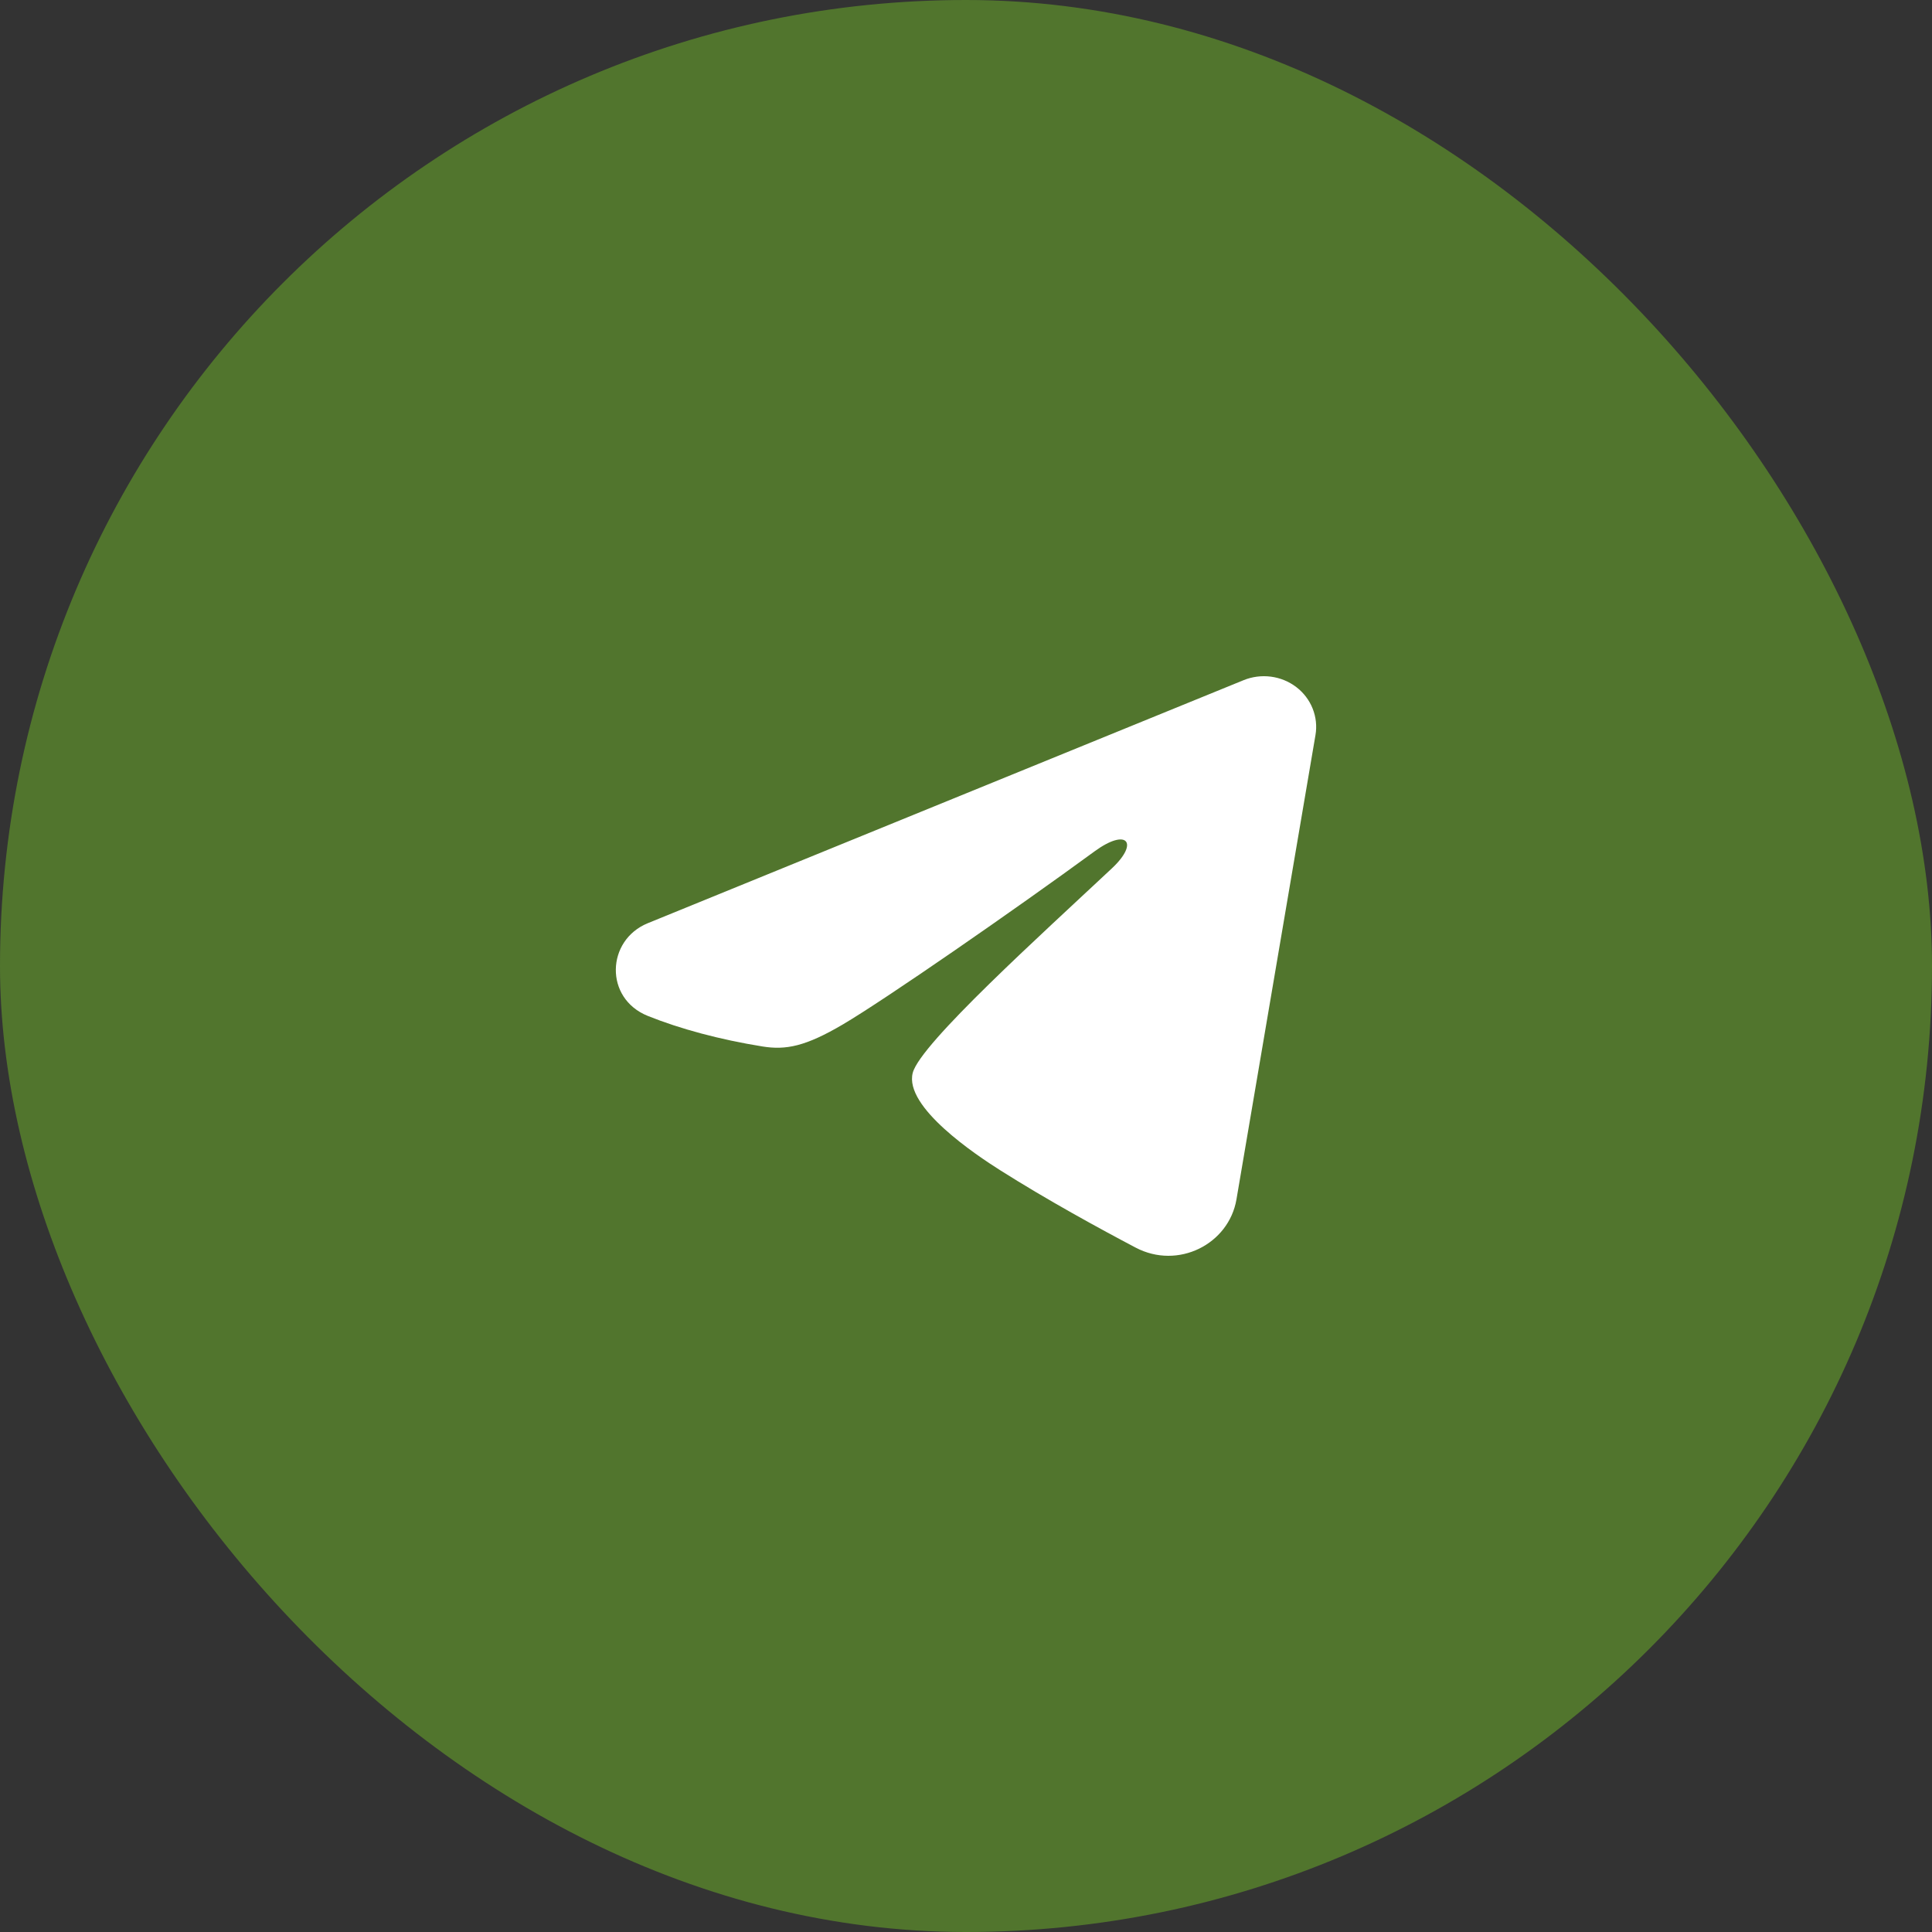
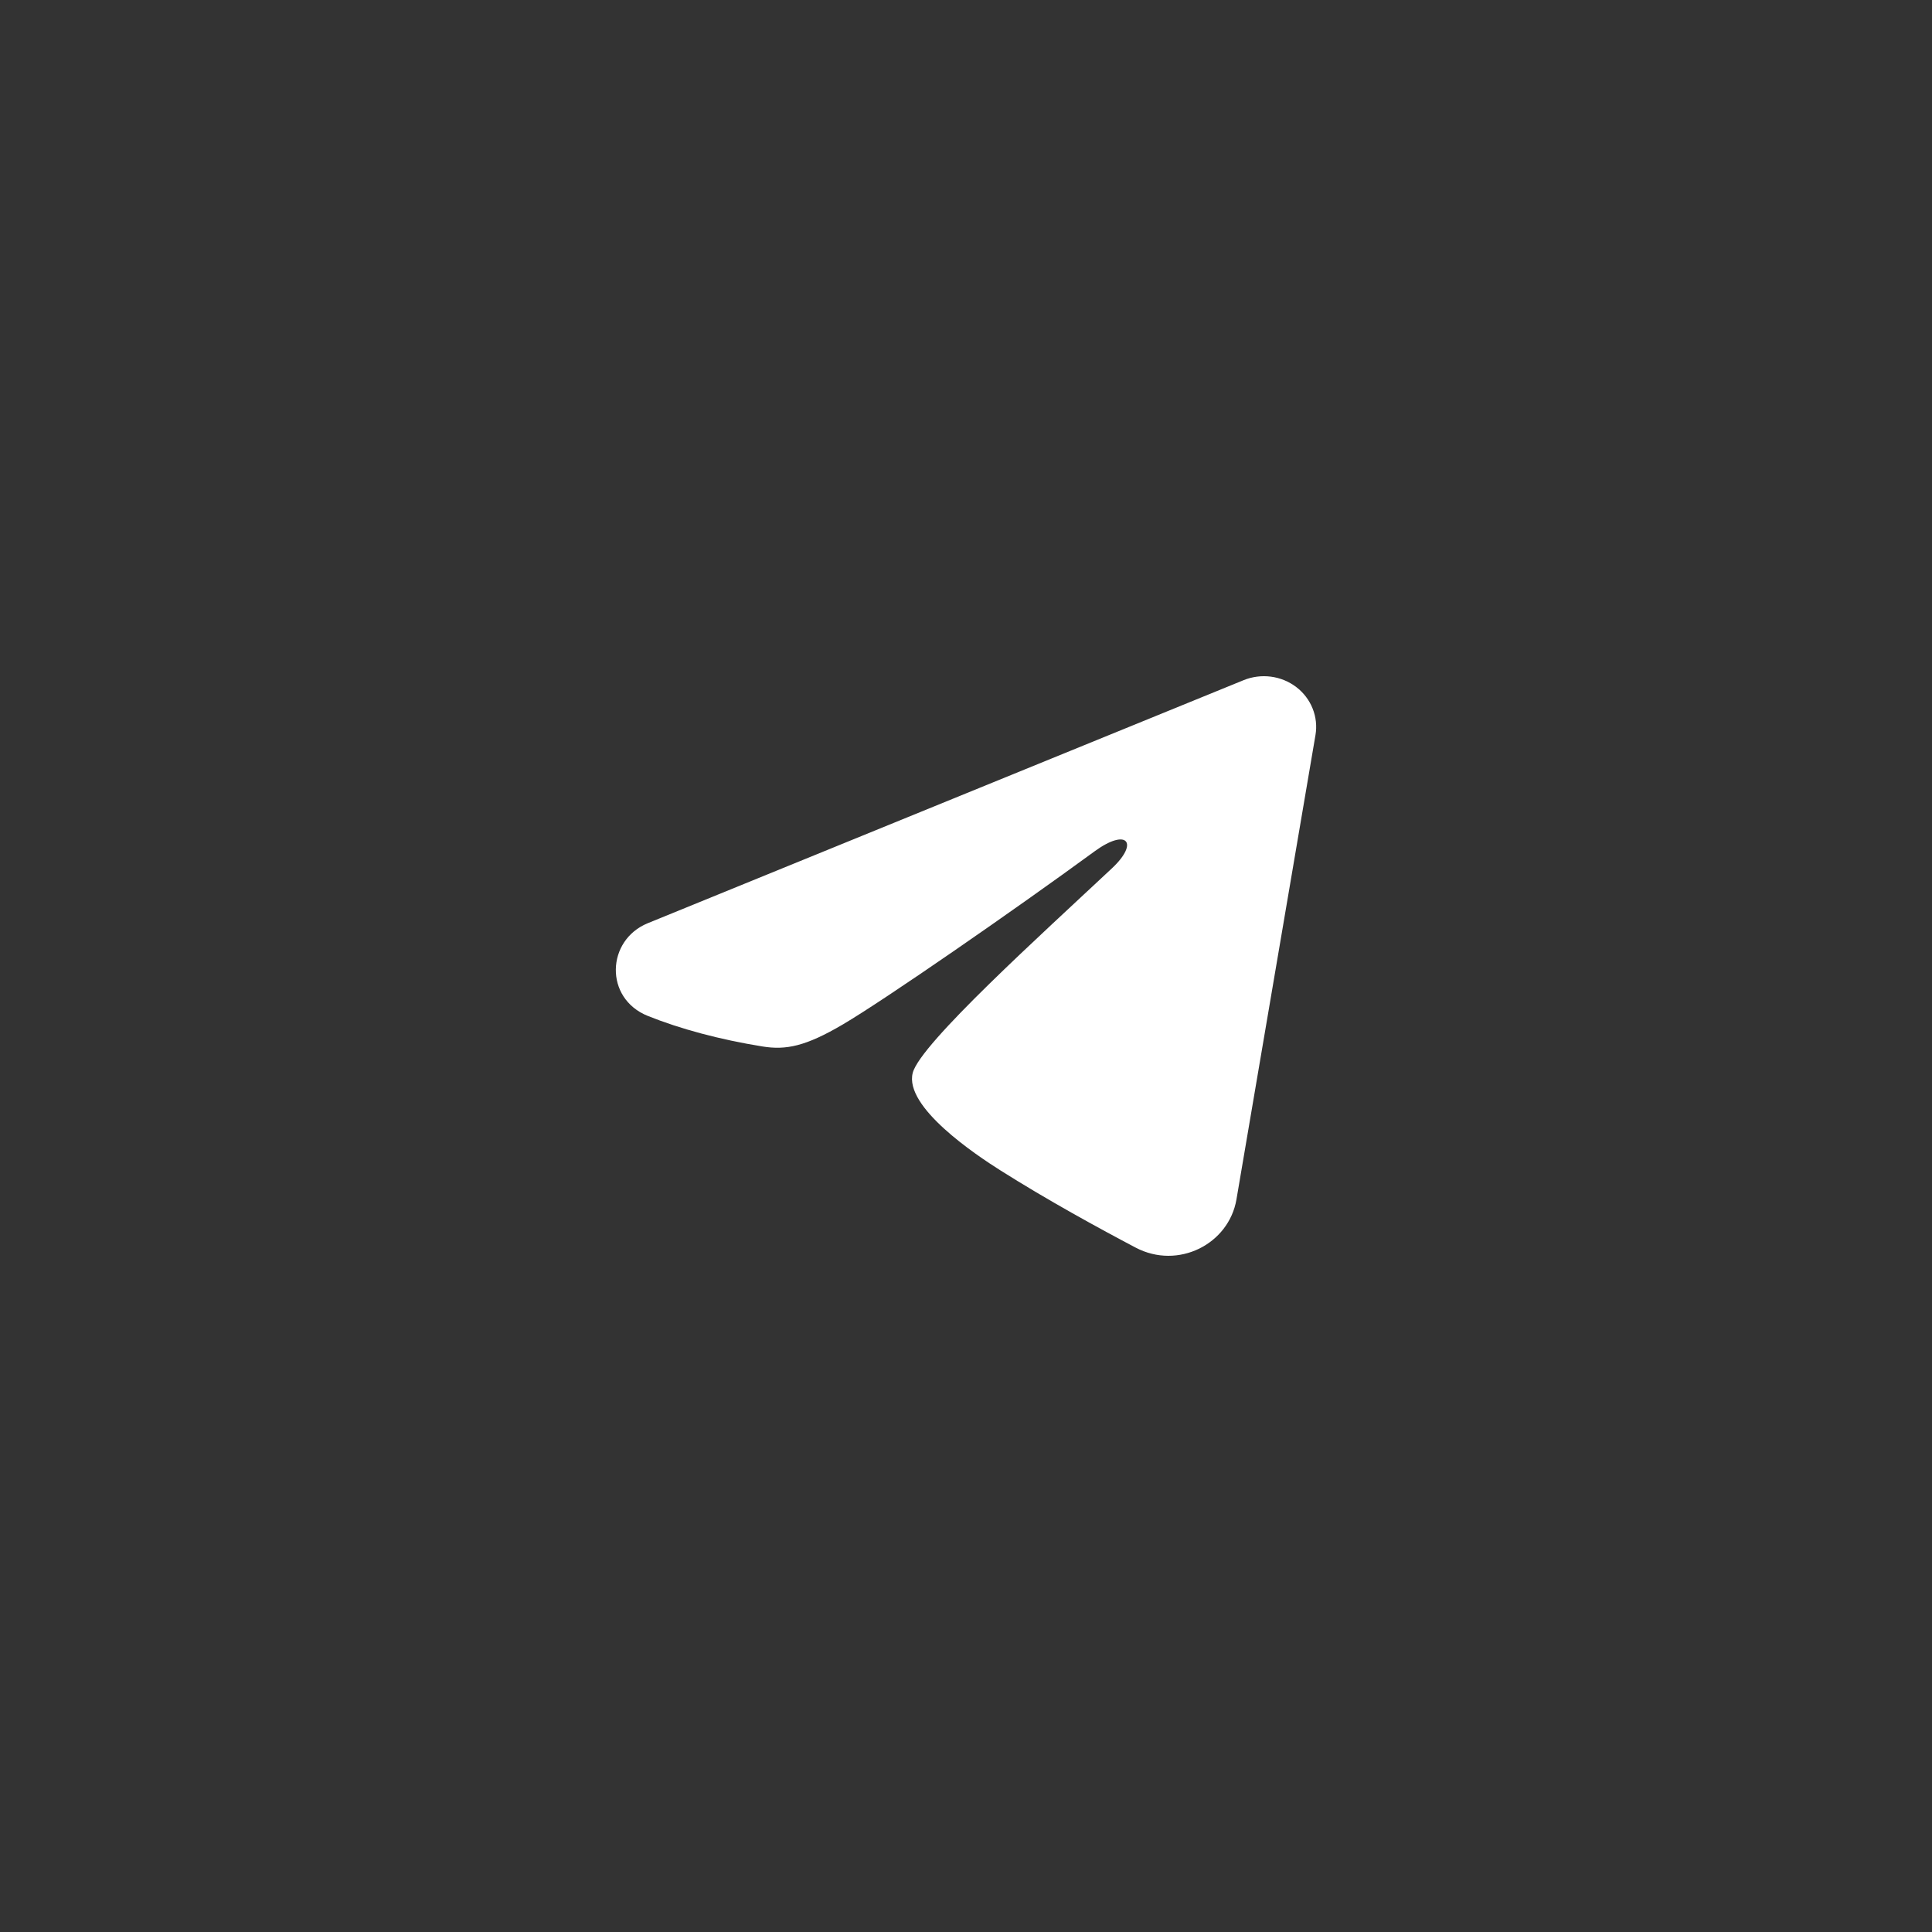
<svg xmlns="http://www.w3.org/2000/svg" width="80" height="80" viewBox="0 0 80 80" fill="none">
  <rect x="0" y="0" width="80" height="80" fill="#333333" stroke="none" />
-   <rect width="80" height="80" rx="40" fill="#51752D" />
  <path fill-rule="evenodd" clip-rule="evenodd" d="M51.496 28.164C51.853 28.019 52.243 27.969 52.626 28.019C53.01 28.069 53.372 28.218 53.676 28.45C53.98 28.682 54.214 28.989 54.353 29.338C54.493 29.688 54.534 30.067 54.471 30.437L51.199 49.666C50.881 51.521 48.781 52.585 47.025 51.661C45.556 50.888 43.374 49.697 41.412 48.455C40.431 47.833 37.425 45.841 37.795 44.423C38.112 43.211 43.162 38.657 46.048 35.95C47.181 34.886 46.664 34.273 45.326 35.251C42.005 37.68 36.672 41.375 34.909 42.415C33.353 43.332 32.542 43.488 31.573 43.332C29.804 43.047 28.163 42.605 26.824 42.067C25.015 41.34 25.103 38.93 26.823 38.228L51.496 28.164Z" fill="white" />
</svg>